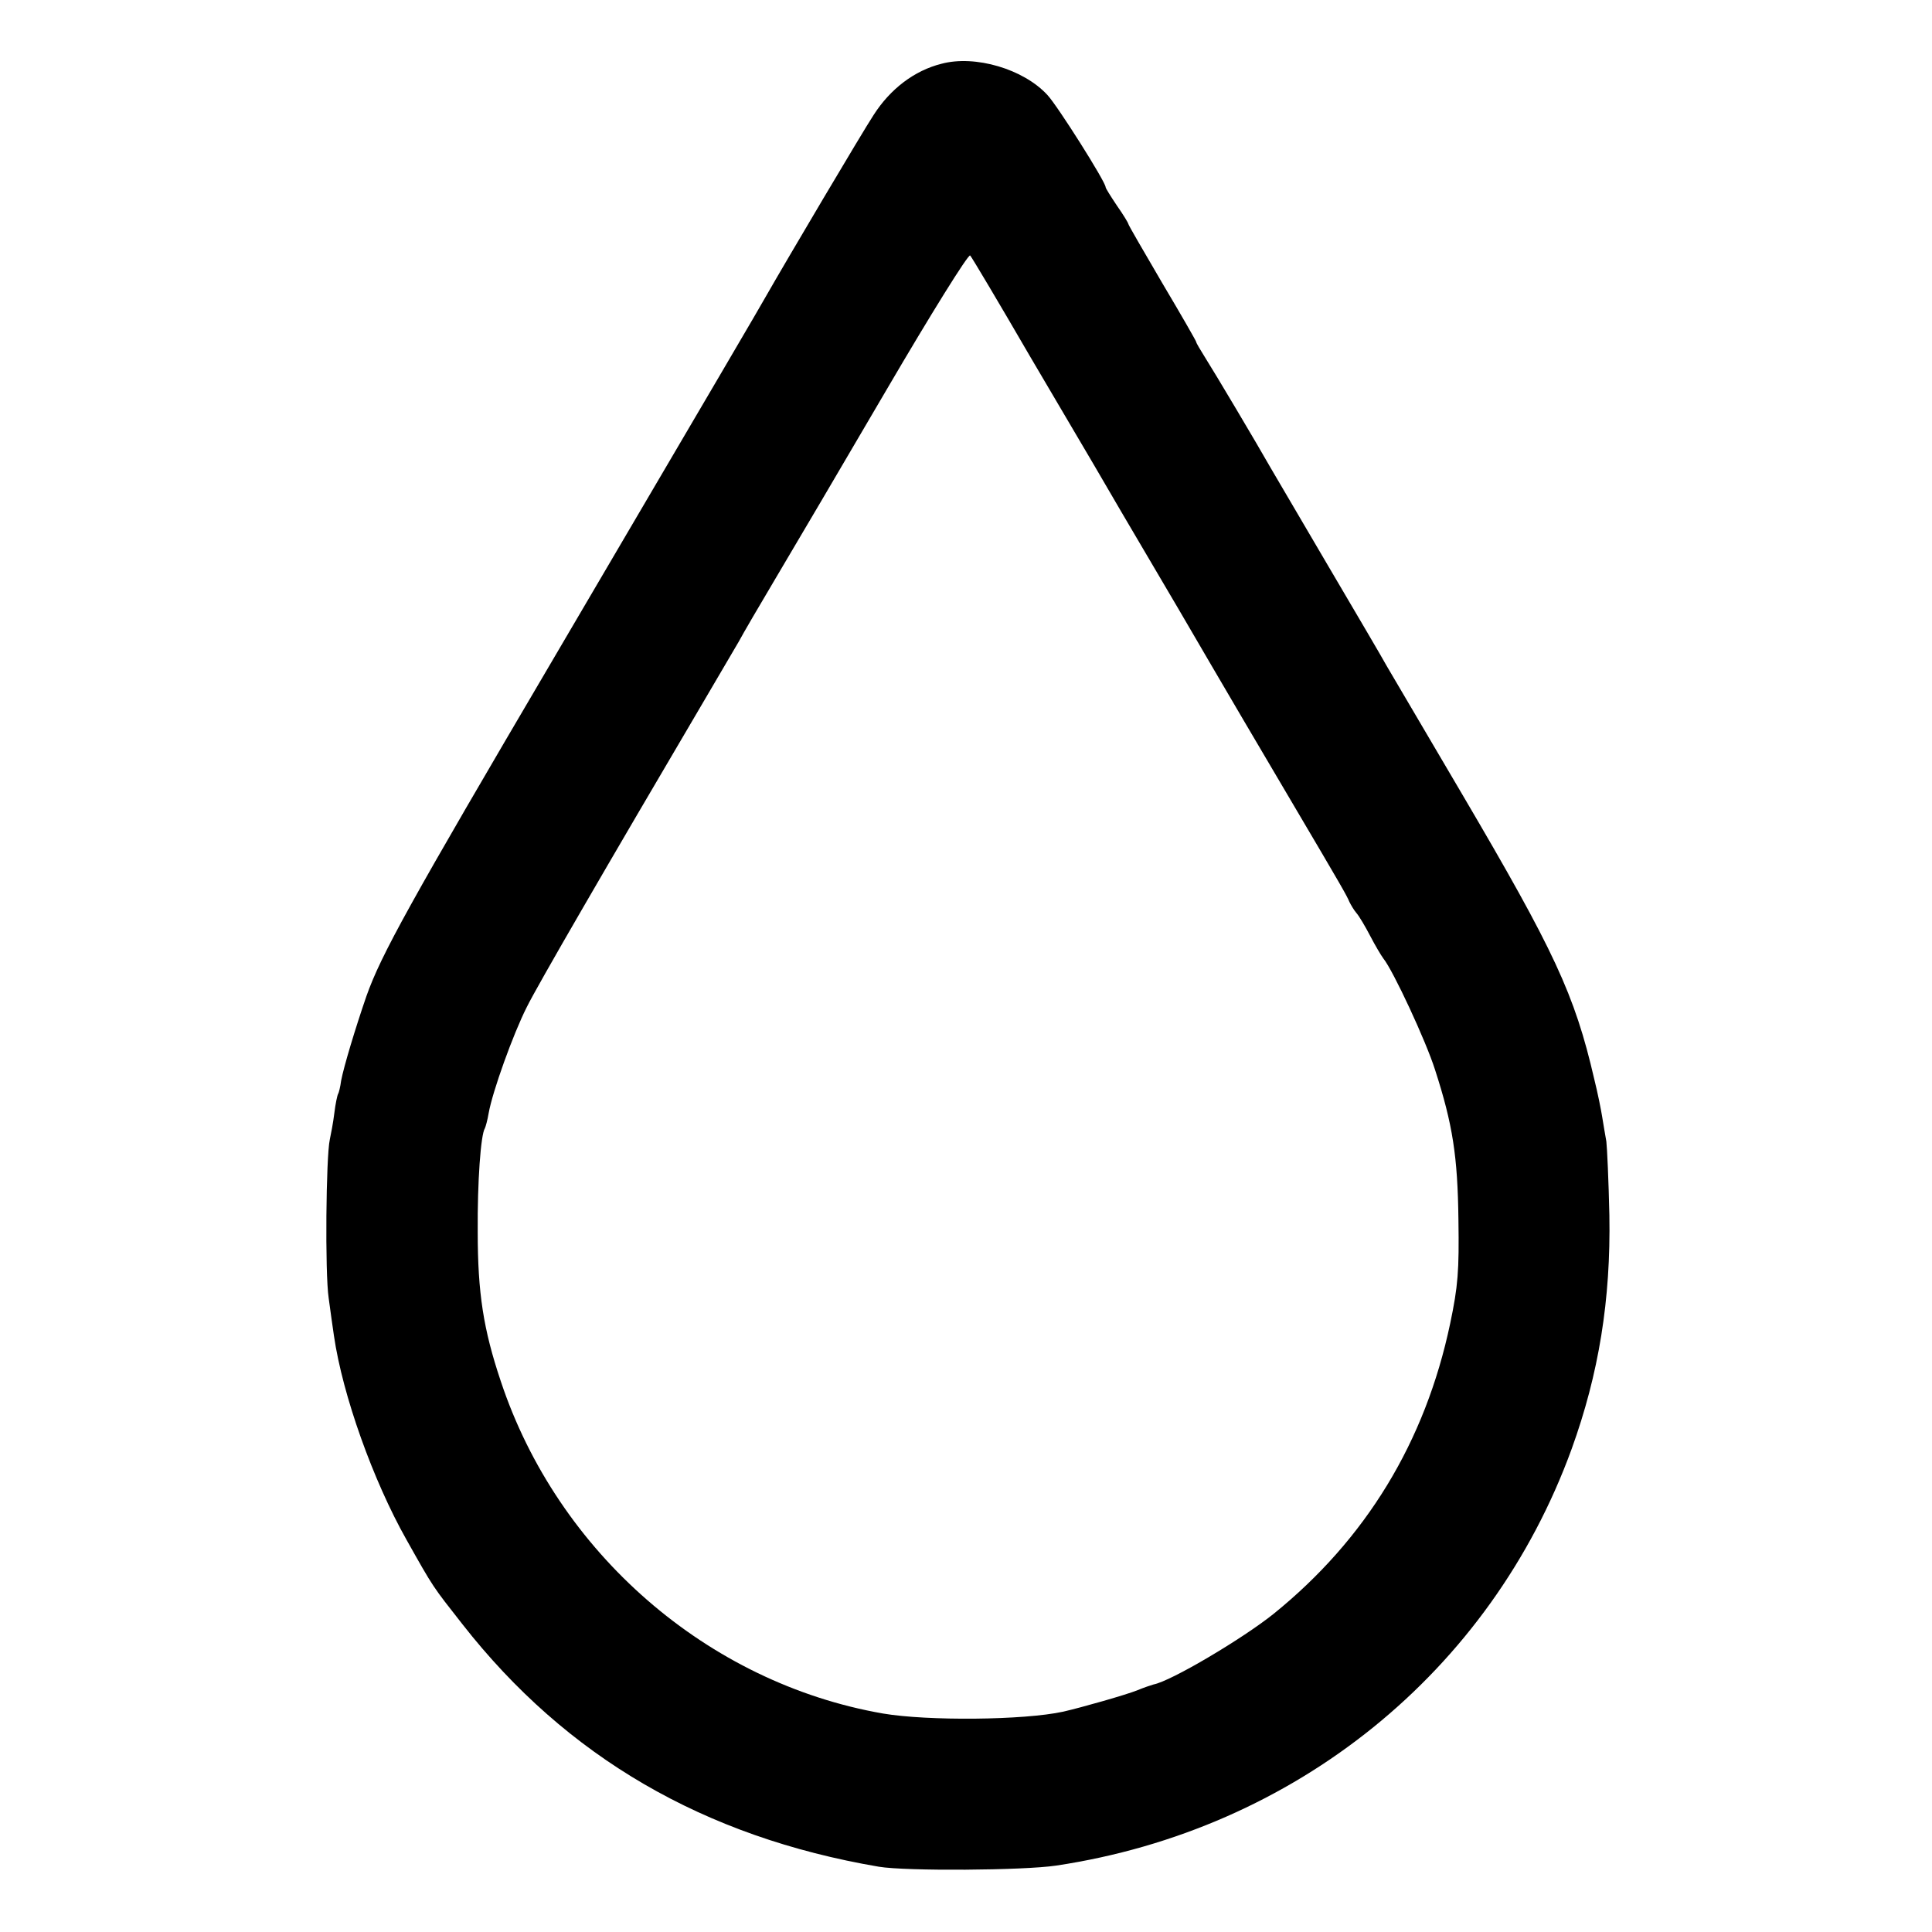
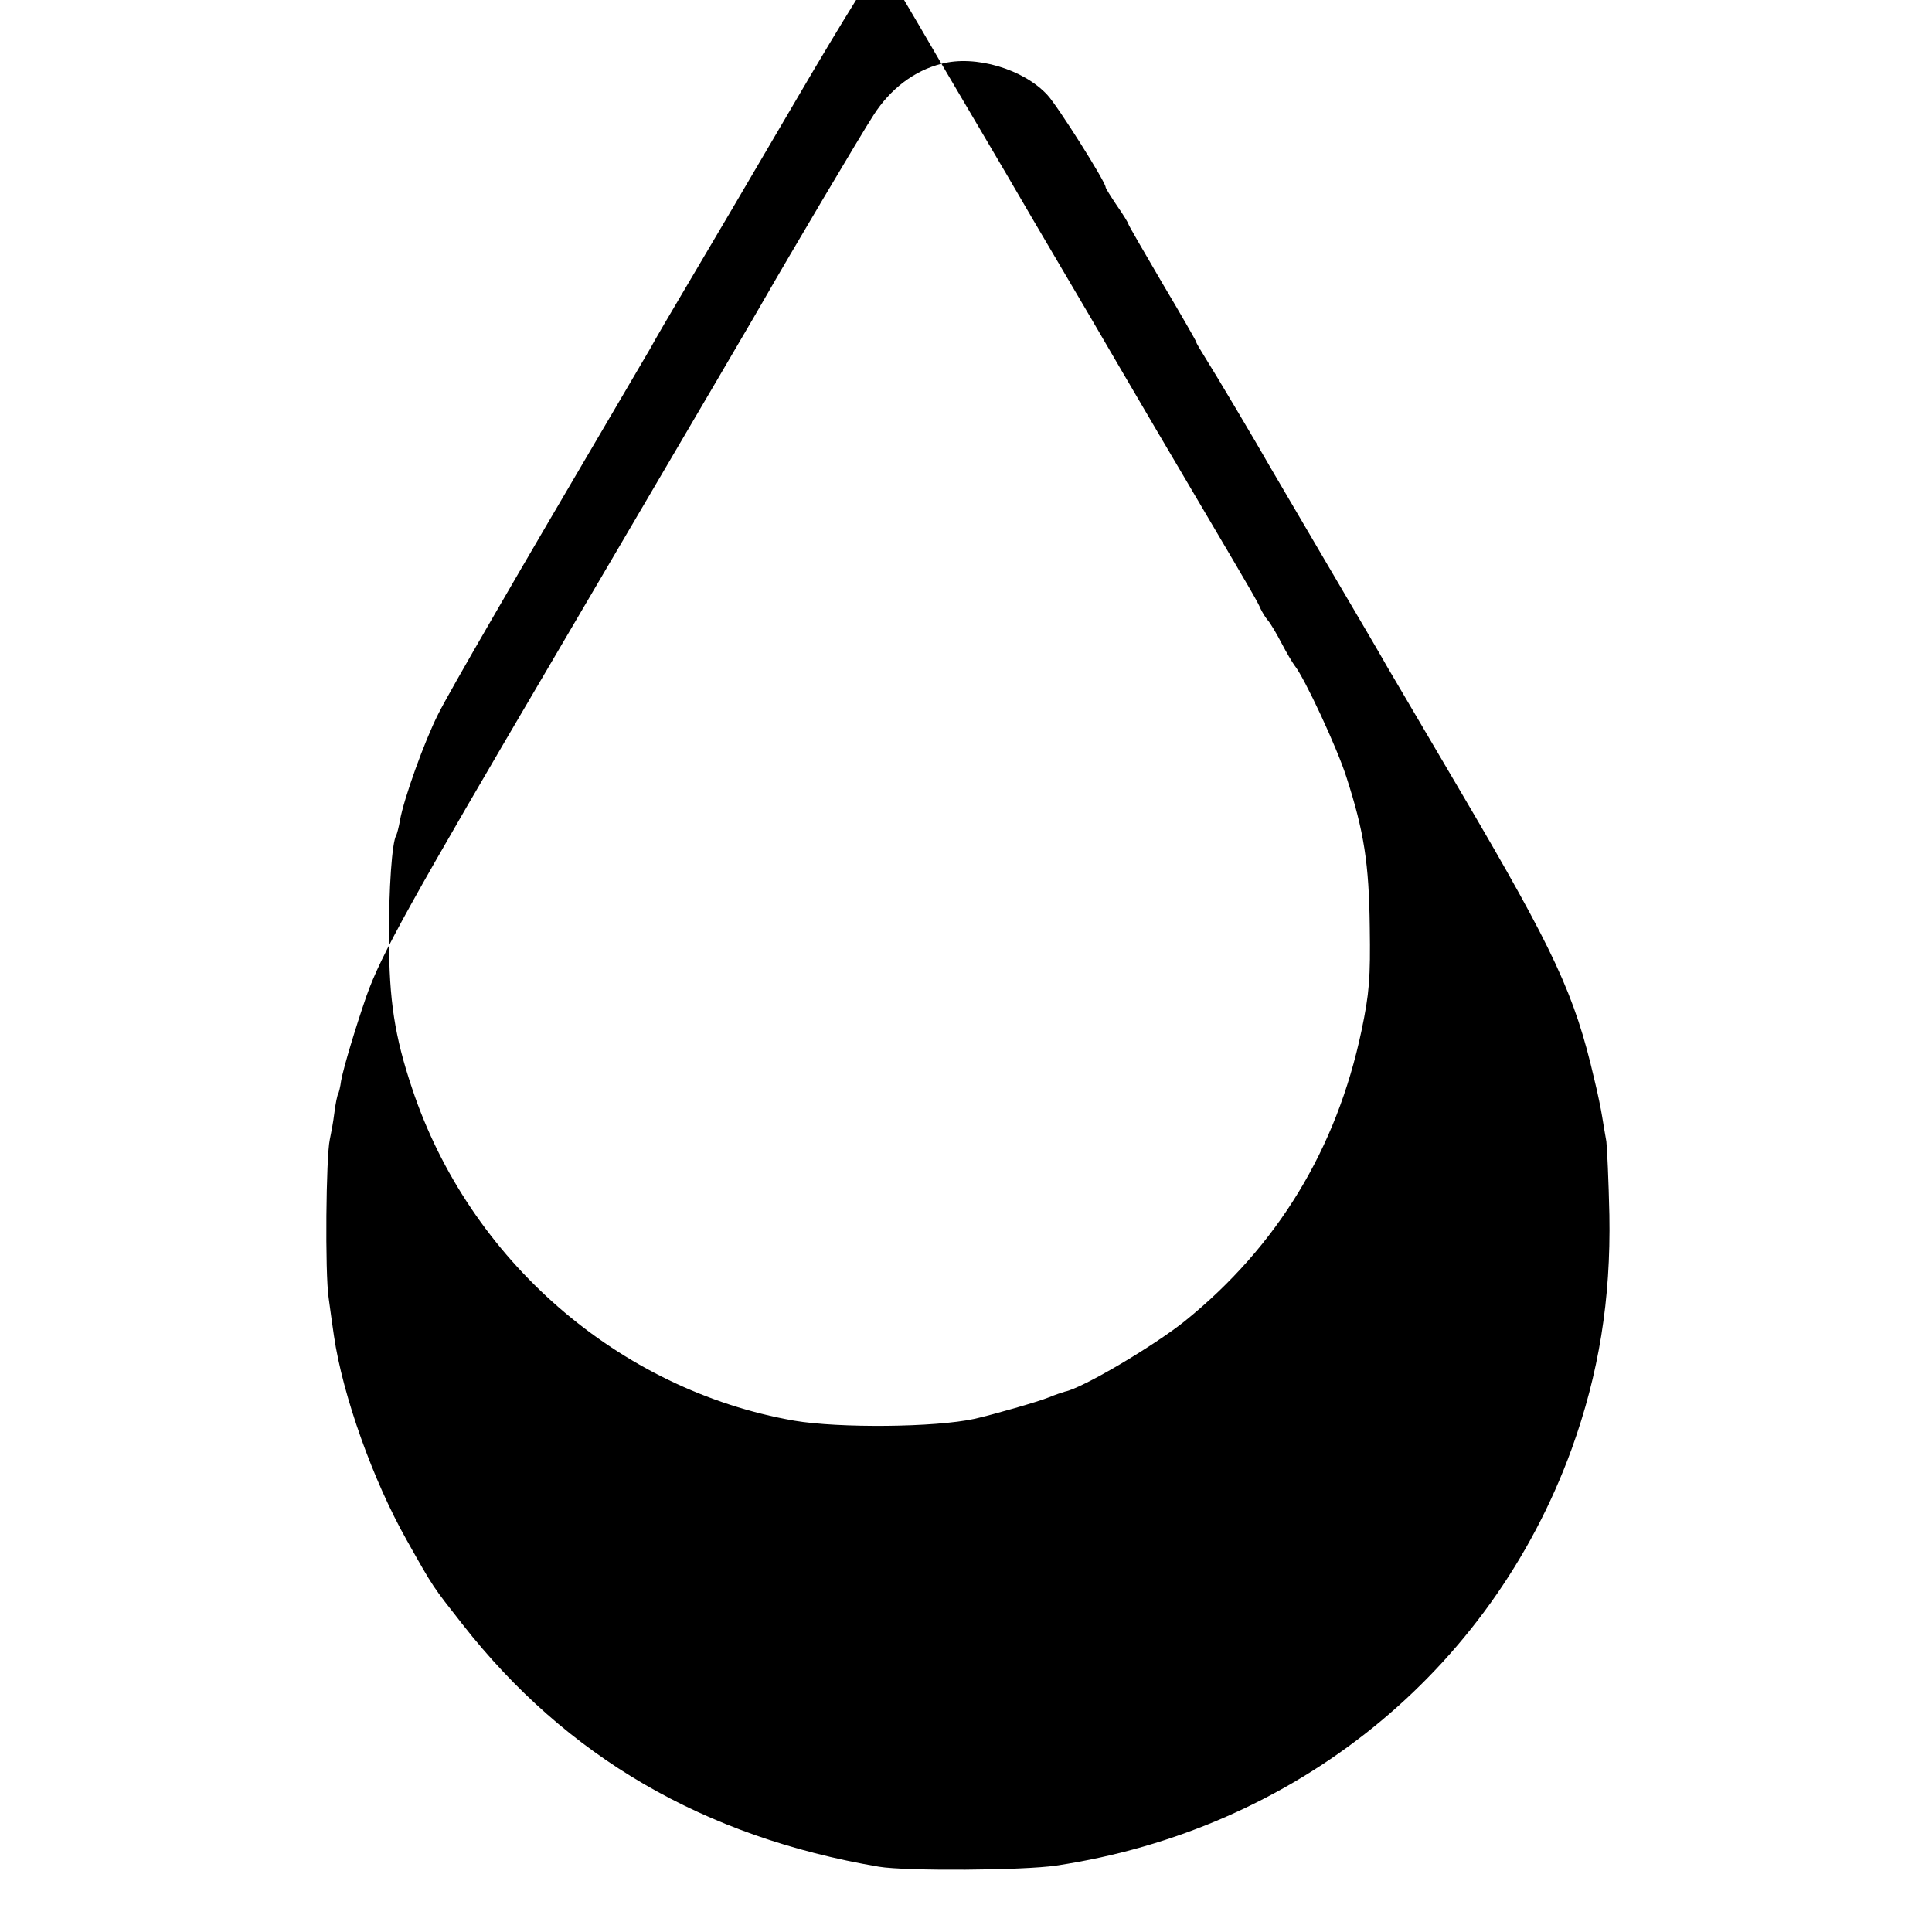
<svg xmlns="http://www.w3.org/2000/svg" version="1.0" width="512pt" height="512pt" viewBox="0 0 512 512" preserveAspectRatio="xMidYMid meet">
  <g transform="translate(0,512) scale(0.1,-0.1)" fill="#000000" stroke="none">
-     <path d="M2495 4951 c-72 -18 -136 -67 -180 -136 -29 -44 -232 -387 -285 -480 -22 -39 -113 -194 -560 -955 -387 -658 -460 -790 -499 -900 -29 -84 -60 -187 -67 -224 -2 -16 -6 -32 -8 -35 -2 -3 -7 -26 -10 -51 -3 -25 -9 -56 -12 -70 -10 -45 -13 -353 -3 -420 5 -36 11 -81 14 -100 23 -158 104 -384 192 -540 73 -130 69 -123 149 -225 275 -351 639 -563 1103 -642 72 -12 383 -10 470 3 633 95 1151 513 1366 1104 72 199 104 396 100 620 -2 91 -6 179 -8 195 -3 17 -8 46 -11 65 -3 19 -12 64 -21 100 -52 225 -106 340 -350 755 -97 165 -187 318 -200 340 -12 22 -82 141 -155 265 -73 124 -141 240 -152 259 -38 67 -151 257 -174 293 -13 21 -24 39 -24 42 0 2 -40 72 -90 156 -49 84 -90 154 -90 157 0 2 -13 24 -30 48 -16 24 -30 46 -30 49 0 14 -127 215 -154 244 -63 69 -192 107 -281 83z m235 -776 c84 -143 160 -272 169 -287 9 -16 109 -187 223 -380 113 -194 250 -427 304 -518 131 -222 143 -243 150 -260 4 -8 12 -22 19 -30 7 -8 23 -35 36 -60 13 -25 29 -52 35 -60 26 -32 113 -219 137 -295 47 -145 60 -230 62 -398 2 -135 -1 -175 -22 -275 -66 -313 -223 -571 -468 -769 -81 -65 -271 -178 -318 -187 -7 -2 -25 -8 -42 -15 -29 -12 -149 -46 -197 -57 -105 -23 -360 -25 -478 -5 -465 81 -862 426 -1013 881 -46 137 -61 234 -61 395 -1 133 8 258 19 275 2 4 7 22 10 40 10 57 65 210 101 281 28 57 212 374 474 819 37 63 77 131 88 150 10 19 55 96 99 170 44 74 176 298 293 498 117 200 216 359 221 355 4 -4 76 -125 159 -268z" />
+     <path d="M2495 4951 c-72 -18 -136 -67 -180 -136 -29 -44 -232 -387 -285 -480 -22 -39 -113 -194 -560 -955 -387 -658 -460 -790 -499 -900 -29 -84 -60 -187 -67 -224 -2 -16 -6 -32 -8 -35 -2 -3 -7 -26 -10 -51 -3 -25 -9 -56 -12 -70 -10 -45 -13 -353 -3 -420 5 -36 11 -81 14 -100 23 -158 104 -384 192 -540 73 -130 69 -123 149 -225 275 -351 639 -563 1103 -642 72 -12 383 -10 470 3 633 95 1151 513 1366 1104 72 199 104 396 100 620 -2 91 -6 179 -8 195 -3 17 -8 46 -11 65 -3 19 -12 64 -21 100 -52 225 -106 340 -350 755 -97 165 -187 318 -200 340 -12 22 -82 141 -155 265 -73 124 -141 240 -152 259 -38 67 -151 257 -174 293 -13 21 -24 39 -24 42 0 2 -40 72 -90 156 -49 84 -90 154 -90 157 0 2 -13 24 -30 48 -16 24 -30 46 -30 49 0 14 -127 215 -154 244 -63 69 -192 107 -281 83z c84 -143 160 -272 169 -287 9 -16 109 -187 223 -380 113 -194 250 -427 304 -518 131 -222 143 -243 150 -260 4 -8 12 -22 19 -30 7 -8 23 -35 36 -60 13 -25 29 -52 35 -60 26 -32 113 -219 137 -295 47 -145 60 -230 62 -398 2 -135 -1 -175 -22 -275 -66 -313 -223 -571 -468 -769 -81 -65 -271 -178 -318 -187 -7 -2 -25 -8 -42 -15 -29 -12 -149 -46 -197 -57 -105 -23 -360 -25 -478 -5 -465 81 -862 426 -1013 881 -46 137 -61 234 -61 395 -1 133 8 258 19 275 2 4 7 22 10 40 10 57 65 210 101 281 28 57 212 374 474 819 37 63 77 131 88 150 10 19 55 96 99 170 44 74 176 298 293 498 117 200 216 359 221 355 4 -4 76 -125 159 -268z" />
  </g>
</svg>